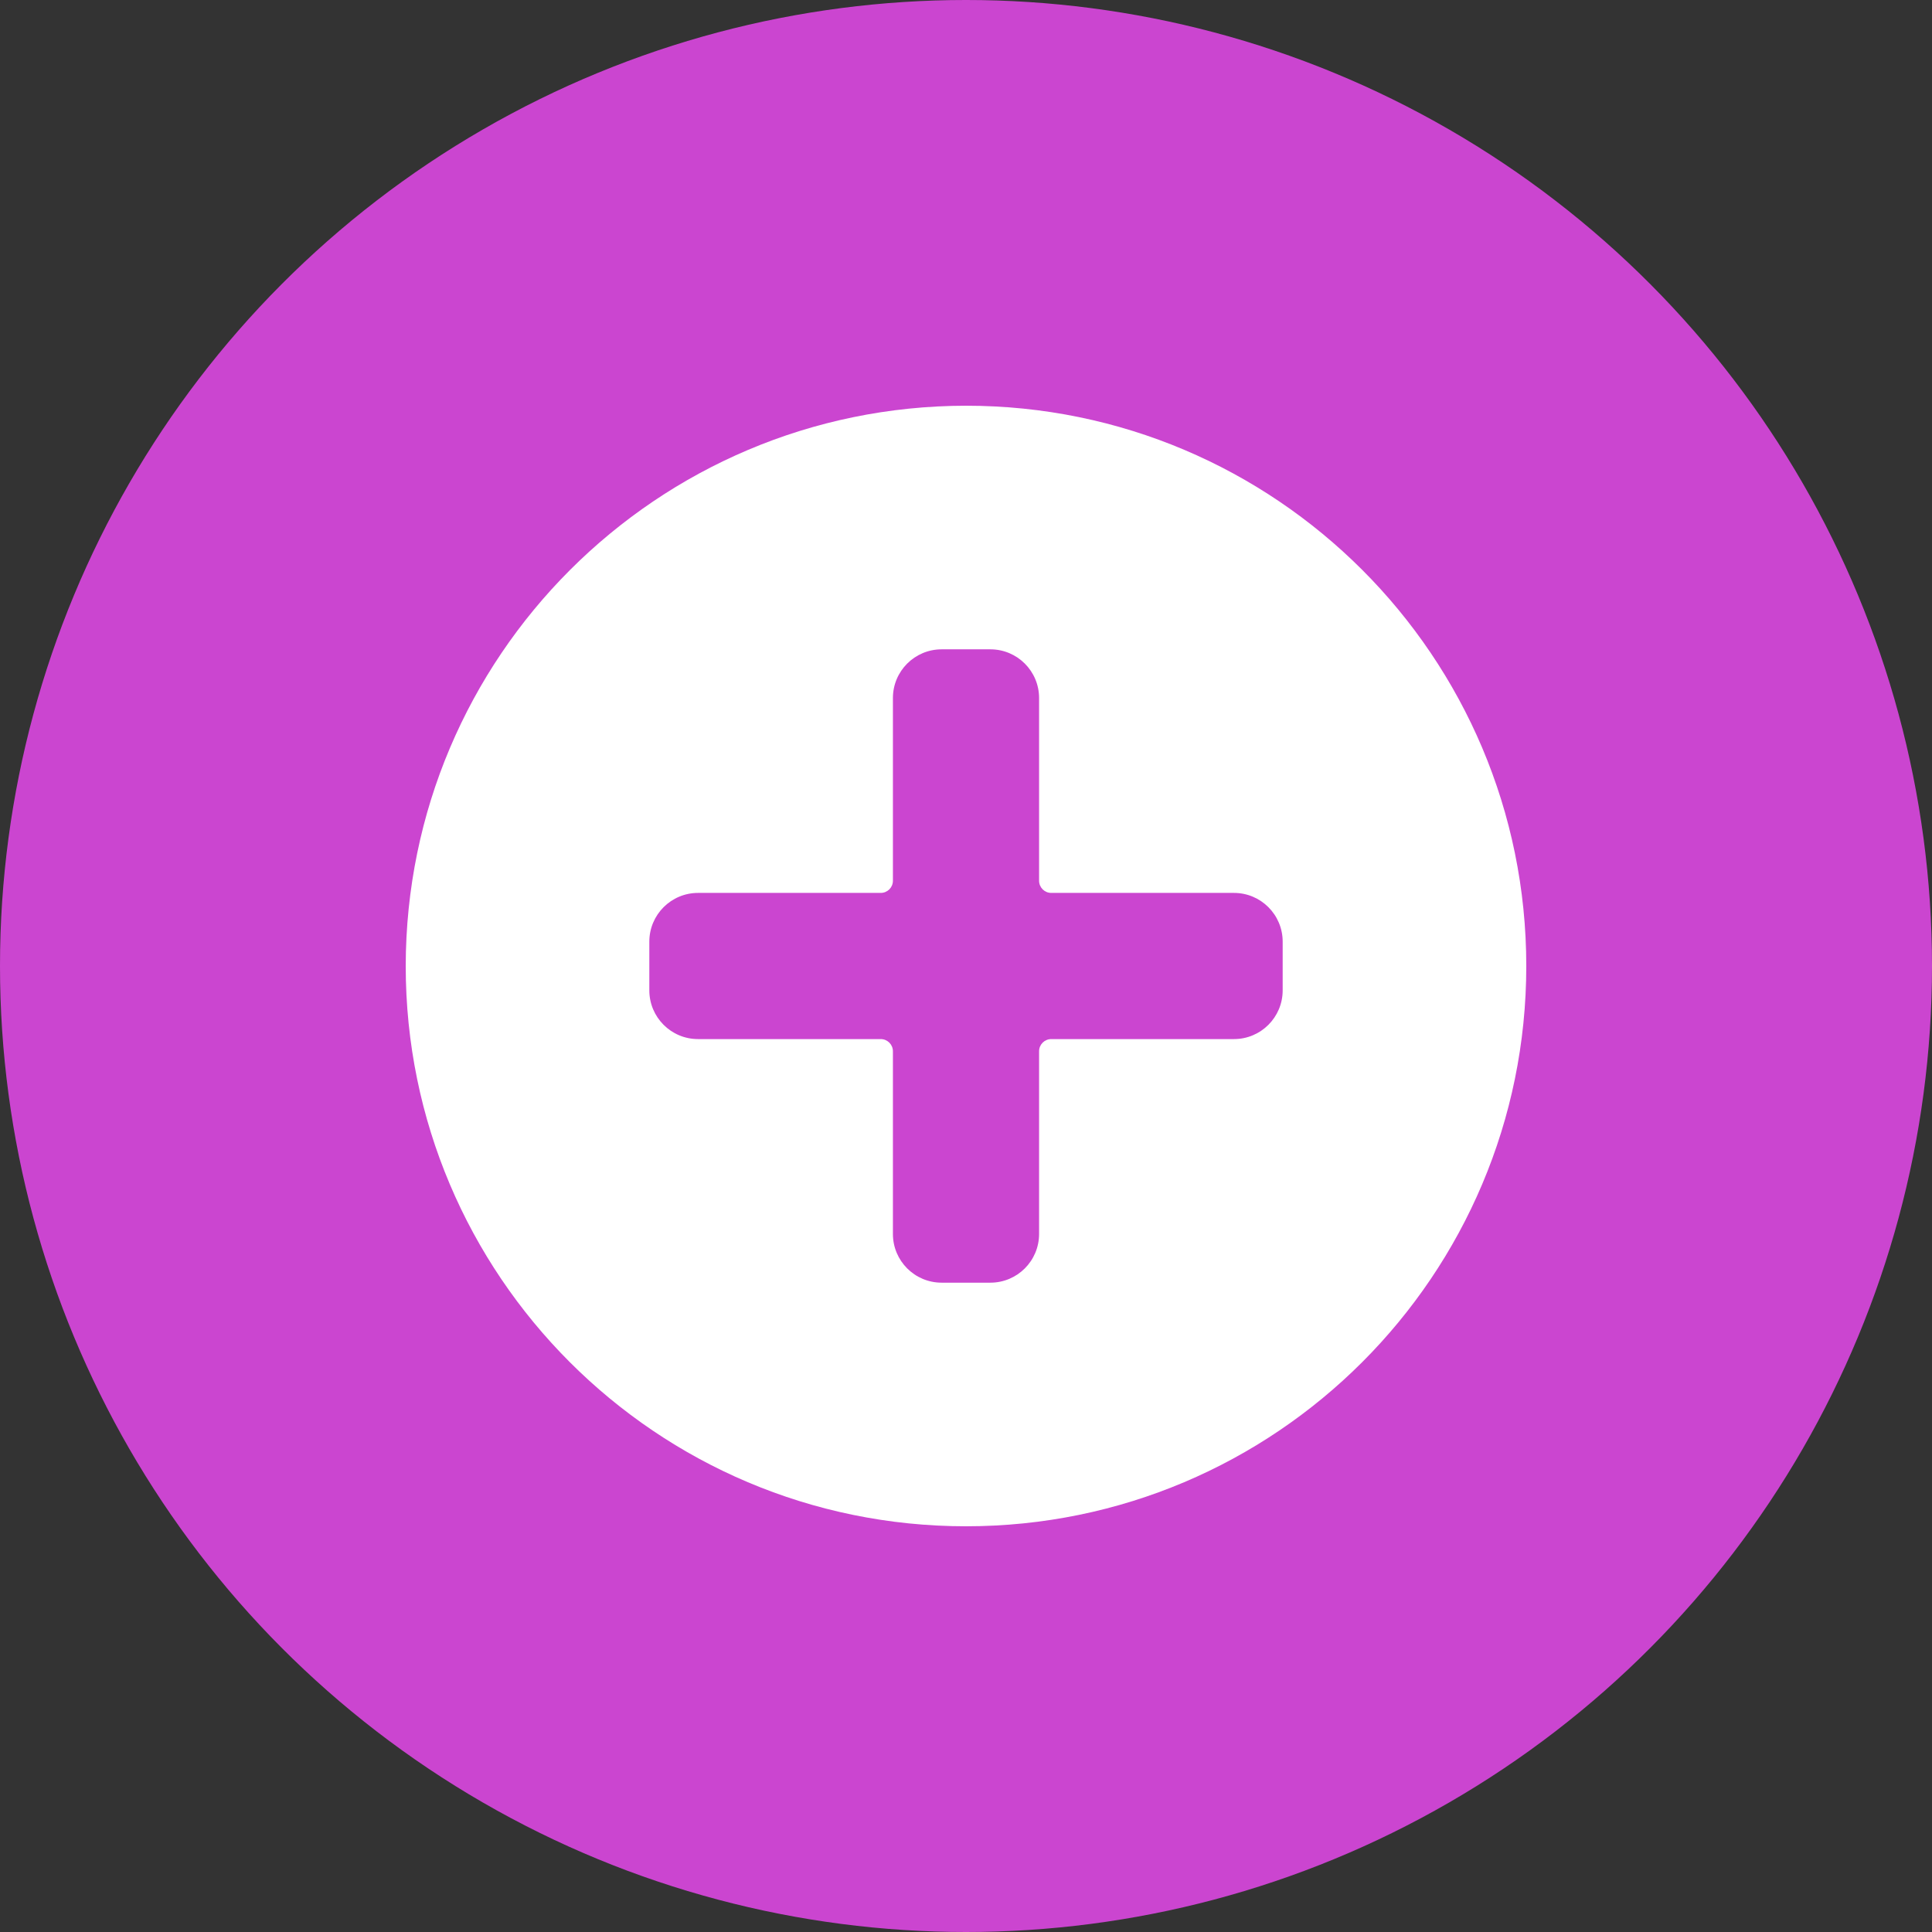
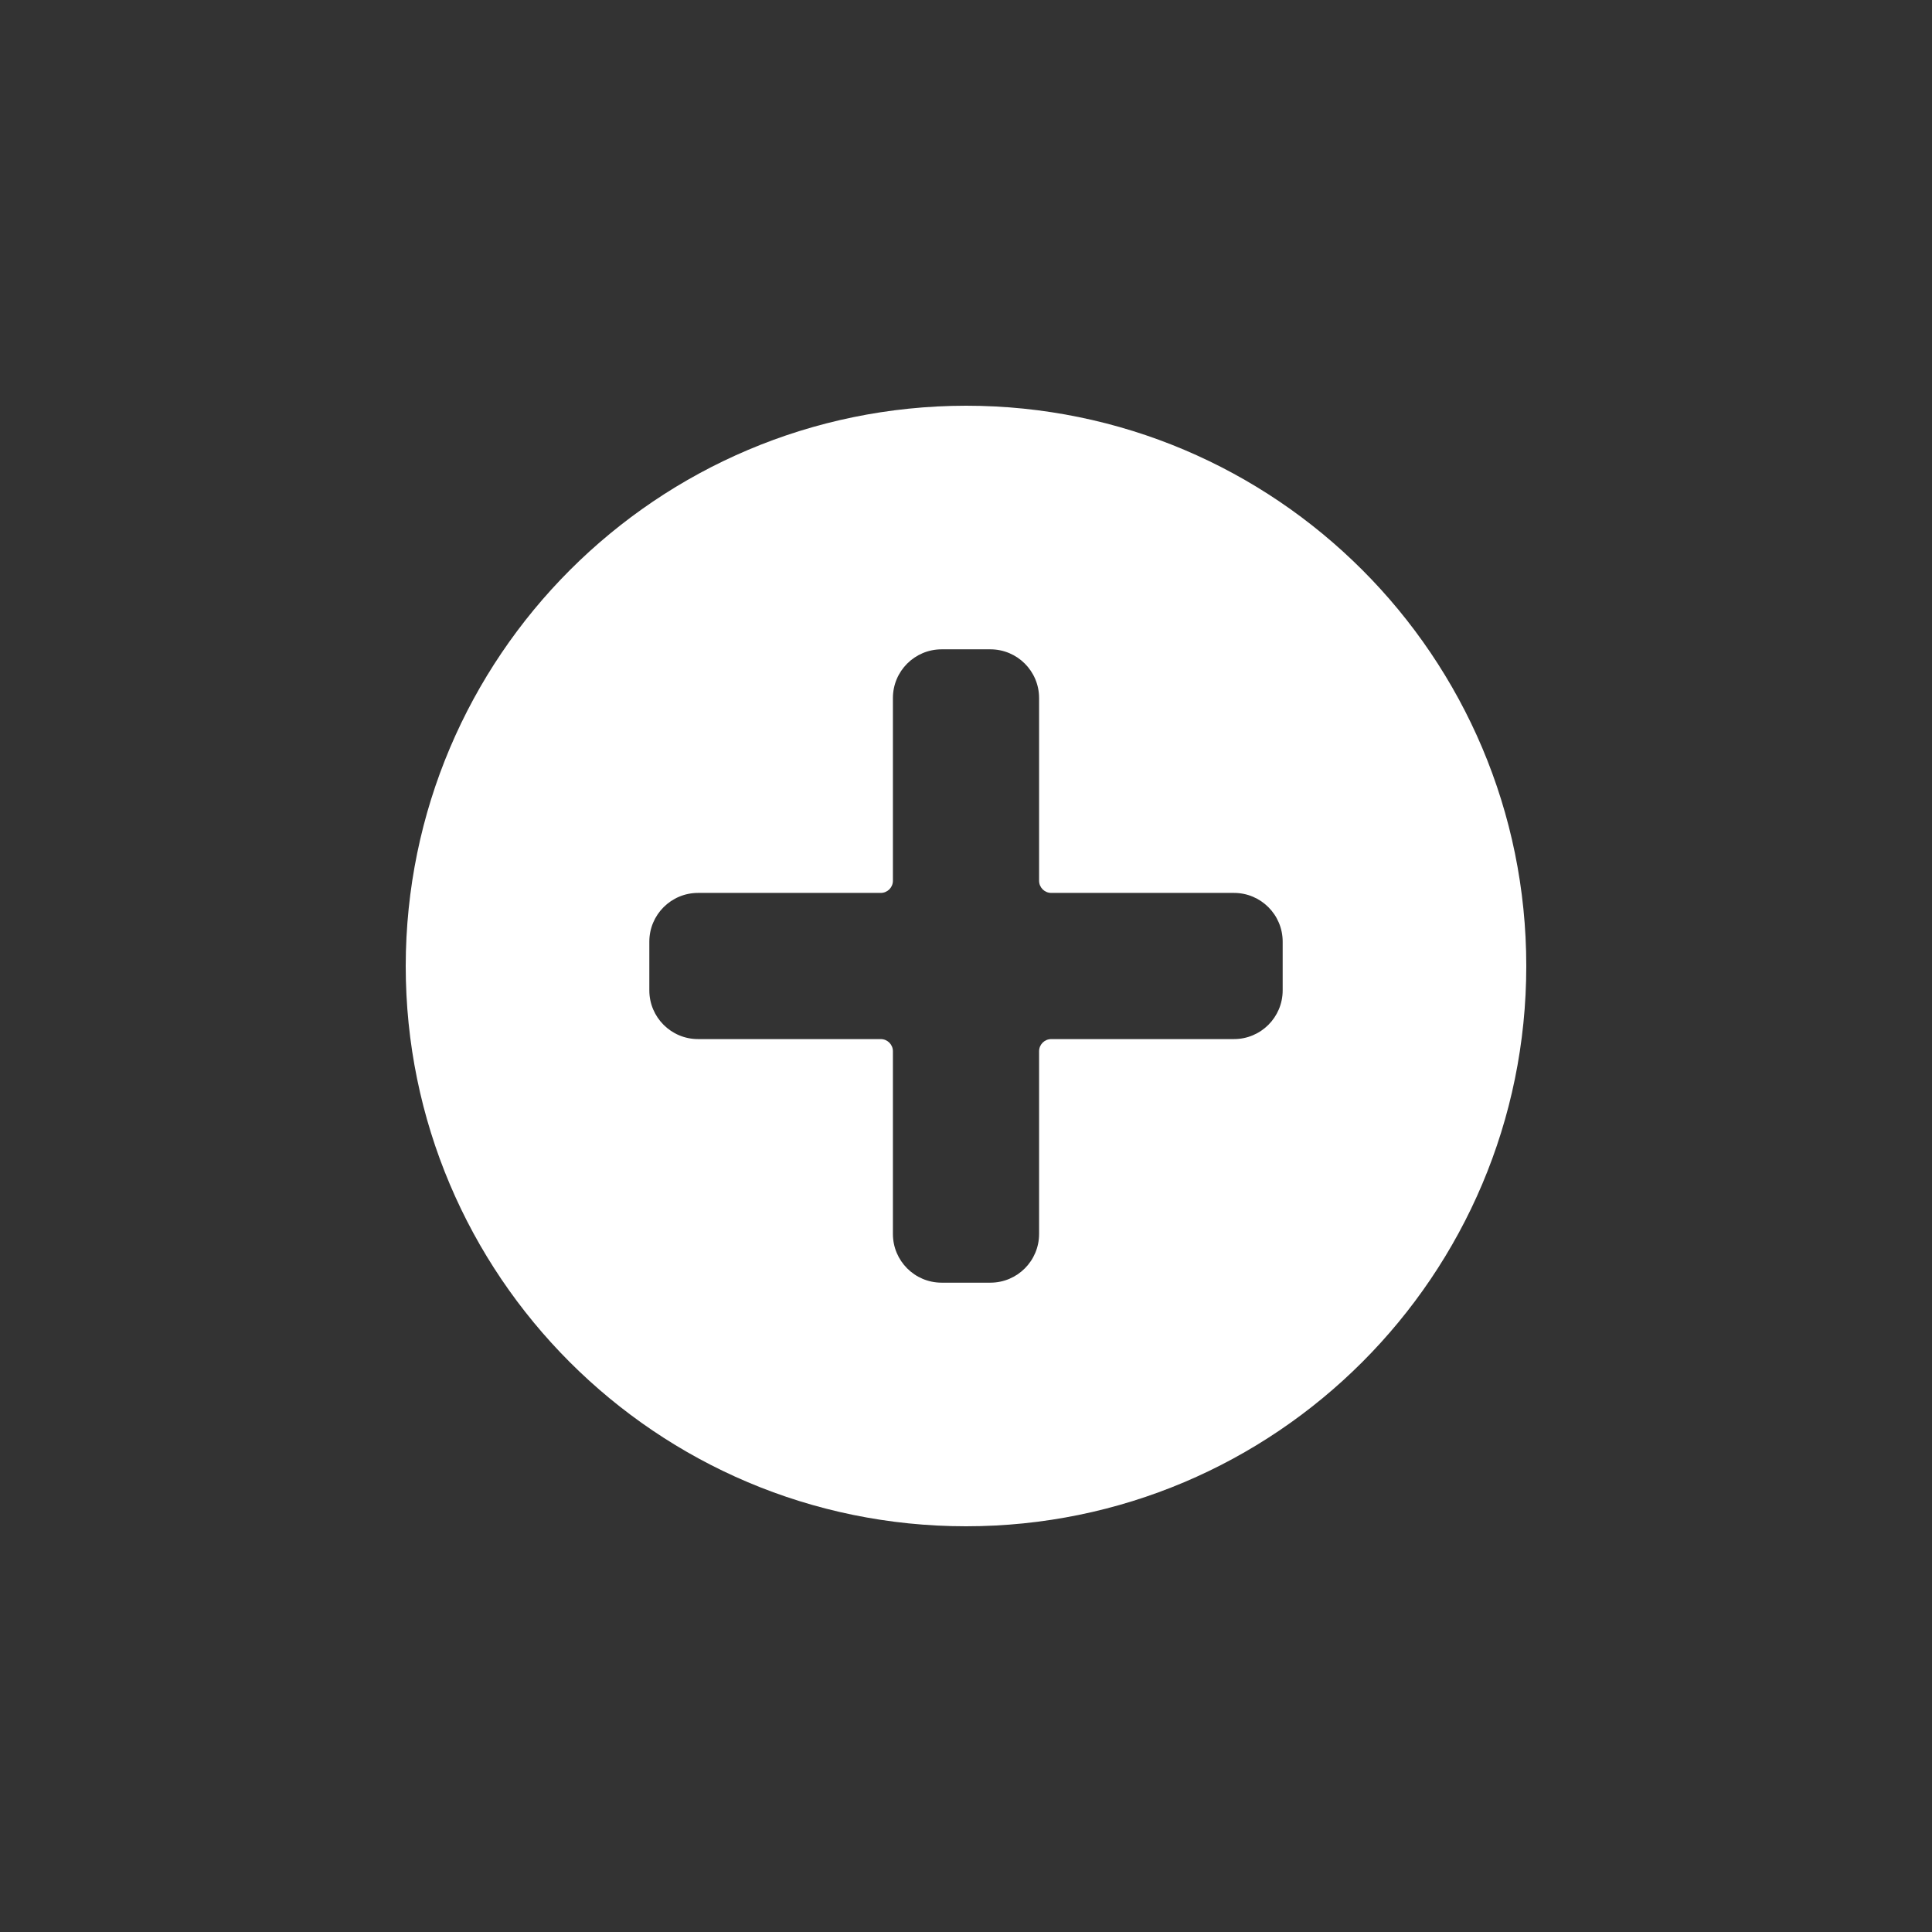
<svg xmlns="http://www.w3.org/2000/svg" width="100px" height="100px" viewBox="0 0 100 100" version="1.1">
  <rect x="0" y="0" width="100" height="100" fill="#333333" stroke="none" />
  <title>icon-accessories</title>
  <g id="icon-accessories" stroke="none" stroke-width="1" fill="none" fill-rule="evenodd">
-     <circle id="Oval" fill="#CB45D0" cx="50" cy="50" r="50" />
    <g id="add-circle-bold" transform="translate(21, 21)" fill="#FFFFFF" fill-rule="nonzero">
      <path d="M0,29 C0,45.016 12.984,58 29,58 C45.016,58 58,45.016 58,29 C58,12.984 45.016,0 29,0 C12.991,0.018 0.018,12.991 0,29 L0,29 Z M12.609,27.739 C12.609,26.346 13.738,25.217 15.13,25.217 L24.587,25.217 C24.935,25.217 25.217,24.935 25.217,24.587 L25.217,15.13 C25.217,13.738 26.346,12.609 27.739,12.609 L30.261,12.609 C31.654,12.609 32.783,13.738 32.783,15.13 L32.783,24.587 C32.783,24.935 33.065,25.217 33.413,25.217 L42.87,25.217 C44.262,25.217 45.391,26.346 45.391,27.739 L45.391,30.261 C45.391,31.654 44.262,32.783 42.87,32.783 L33.413,32.783 C33.065,32.783 32.783,33.065 32.783,33.413 L32.783,42.87 C32.783,44.262 31.654,45.391 30.261,45.391 L27.739,45.391 C26.346,45.391 25.217,44.262 25.217,42.87 L25.217,33.413 C25.217,33.065 24.935,32.783 24.587,32.783 L15.13,32.783 C13.738,32.783 12.609,31.654 12.609,30.261 L12.609,27.739 Z" id="Shape" />
    </g>
  </g>
</svg>